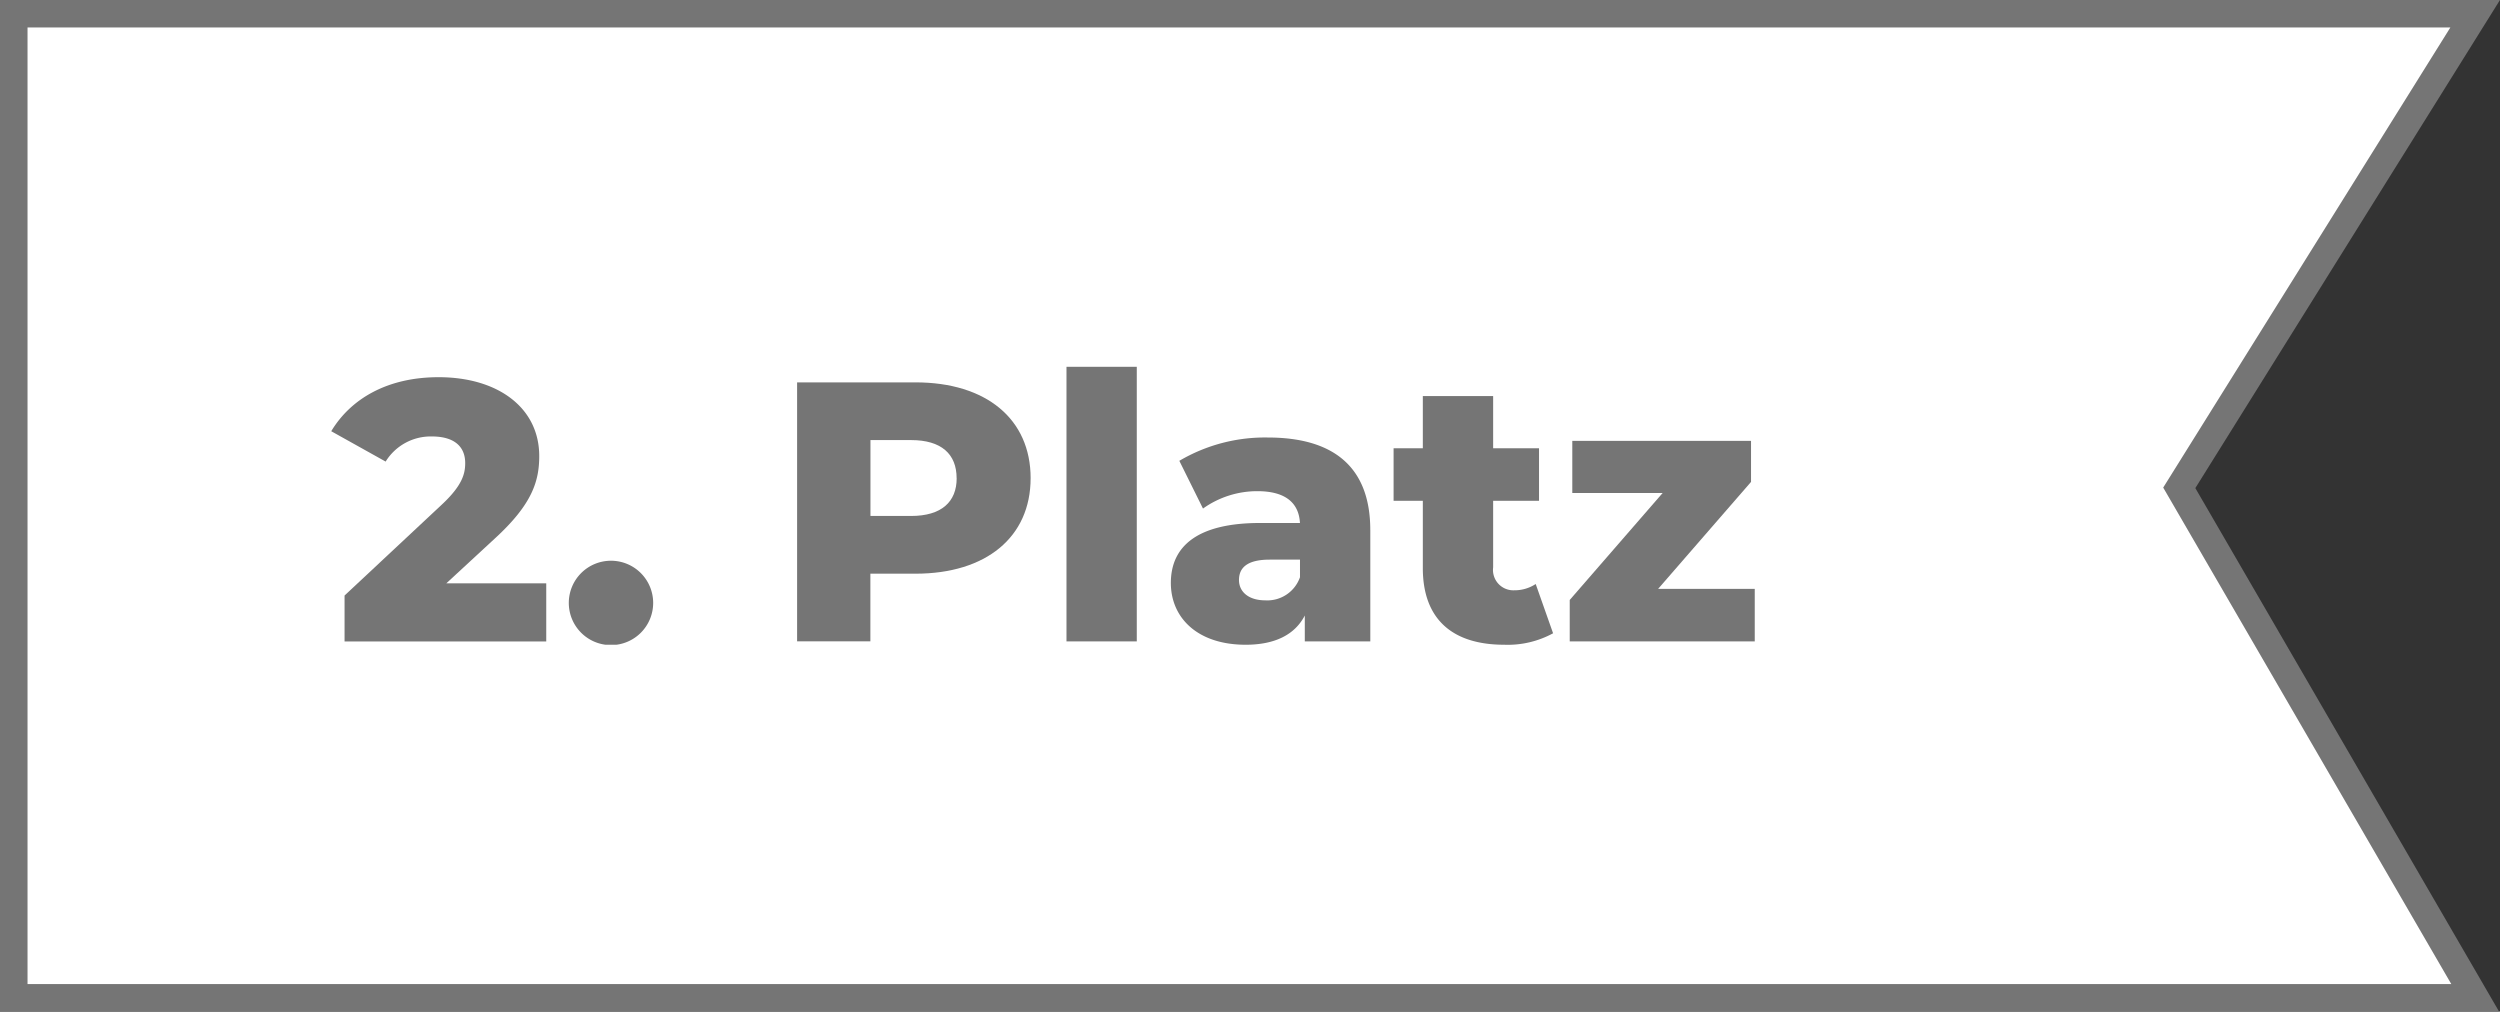
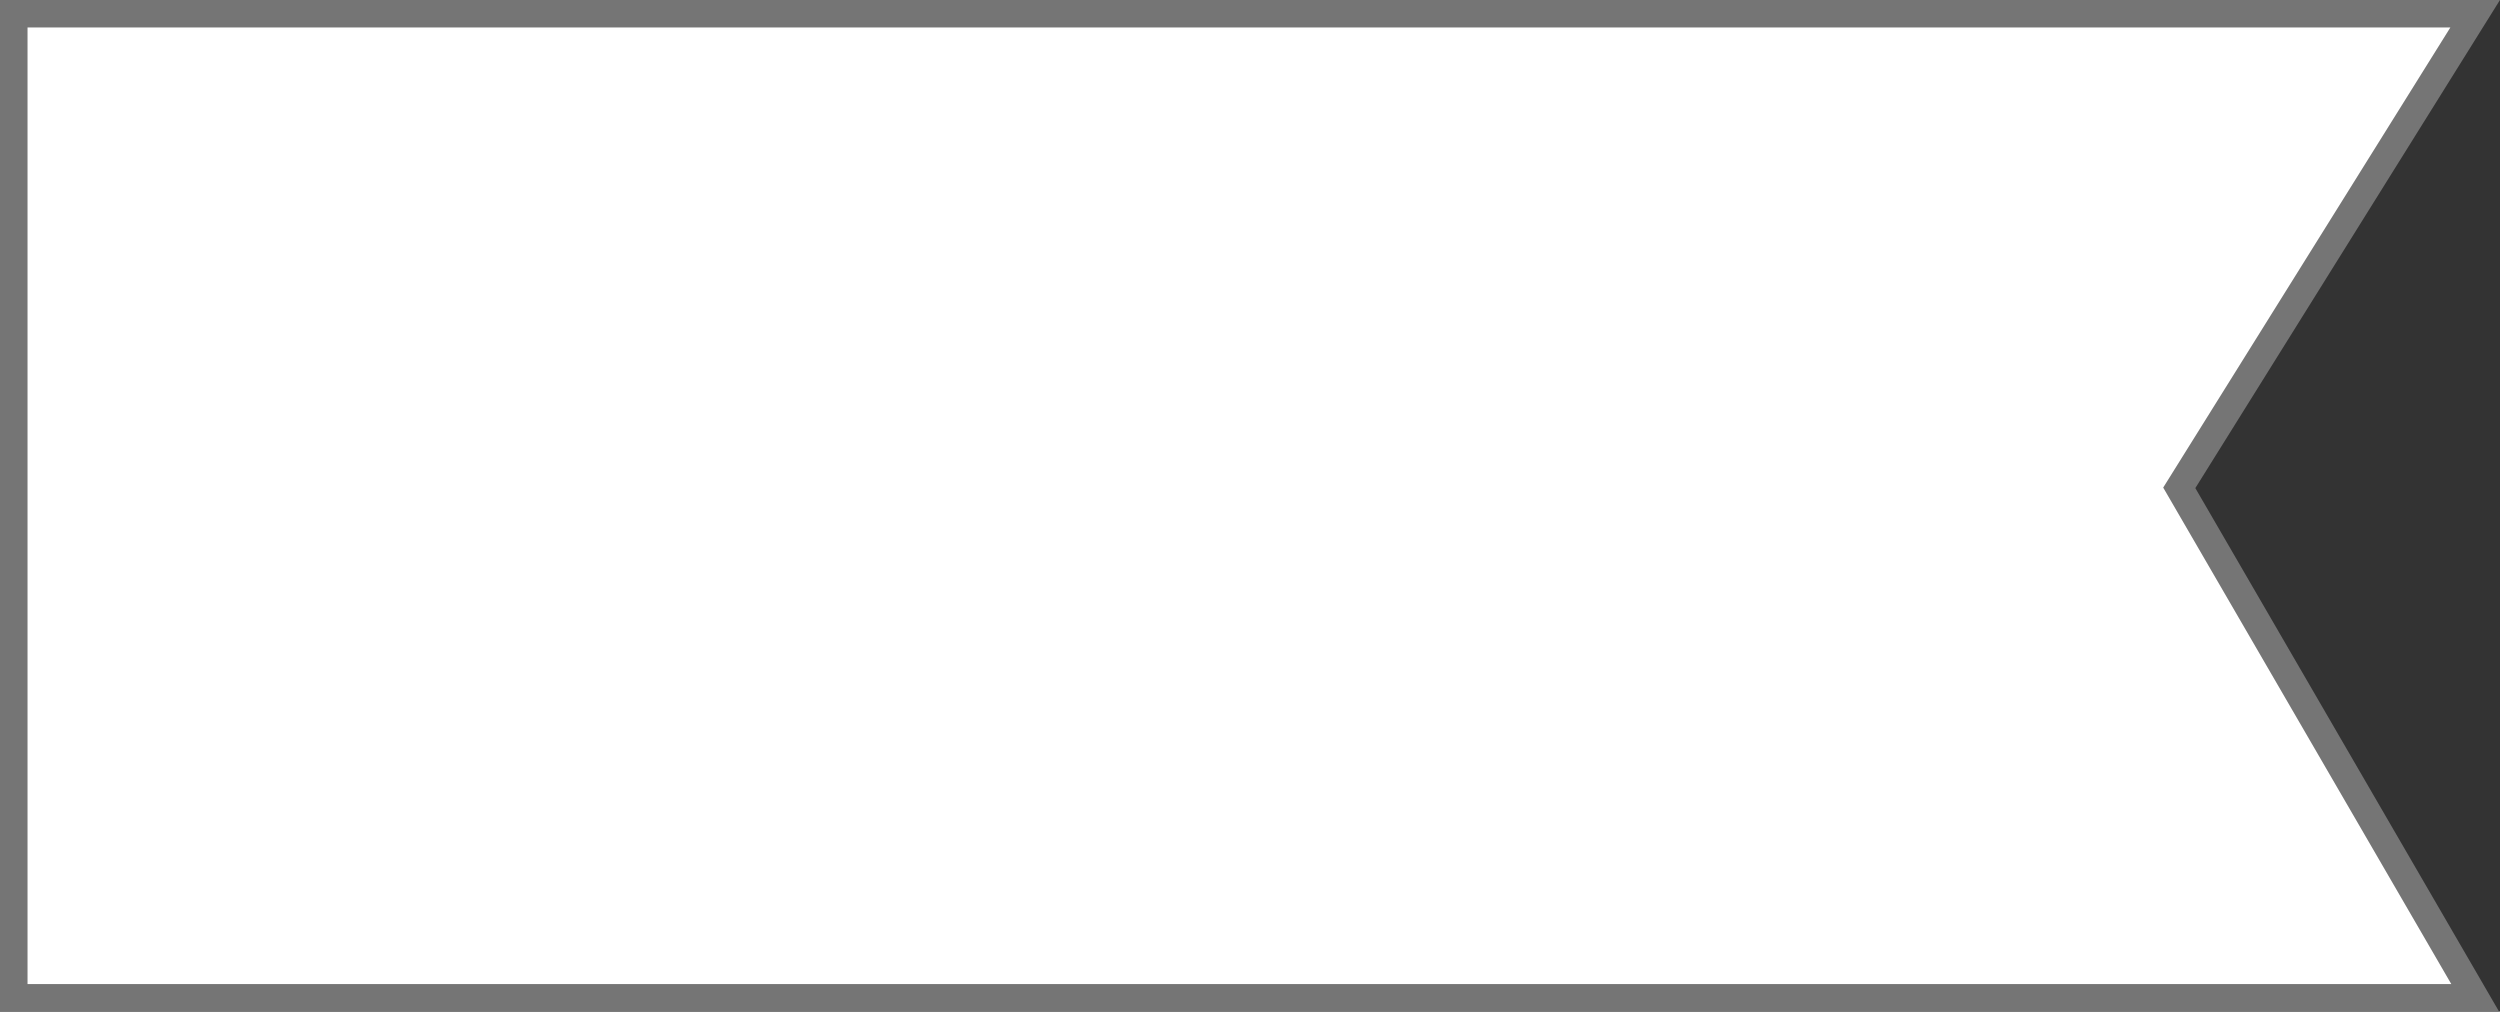
<svg xmlns="http://www.w3.org/2000/svg" width="181.637" height="73.496" viewBox="0 0 181.637 73.496">
  <rect x="0" y="0" width="181.637" height="73.496" fill="#333333" stroke="none" />
  <defs>
    <clipPath id="clip-path">
-       <rect id="Rectangle_72" data-name="Rectangle 72" width="103.425" height="20.191" fill="#757575" />
-     </clipPath>
+       </clipPath>
  </defs>
  <g id="Group_65" data-name="Group 65" transform="translate(-6861.014 -792.442)">
    <g id="Group_54" data-name="Group 54" transform="translate(6862.014 793.442)">
      <path id="Path_15" data-name="Path 15" d="M0,0H71.5V178.834l-34.448-21.5L0,178.834Z" transform="translate(0 71.496) rotate(-90)" fill="#fff" stroke="#757575" stroke-width="2" />
    </g>
    <g id="Group_60" data-name="Group 60" transform="translate(6885.08 819.094)">
      <g id="Group_59" data-name="Group 59" clip-path="url(#clip-path)">
-         <path id="Path_48" data-name="Path 48" d="M15.621,18.3v4.221H.968V19.185L8.012,12.6c1.506-1.4,1.721-2.258,1.721-3.037,0-1.21-.807-1.935-2.419-1.935A3.846,3.846,0,0,0,3.953,9.453L0,7.247C1.425,4.882,4.087,3.322,7.8,3.322c4.331,0,7.312,2.232,7.312,5.727,0,1.828-.511,3.5-3.2,5.969L8.36,18.3Z" transform="translate(0 -2.569)" fill="#757575" />
-         <path id="Path_49" data-name="Path 49" d="M76.17,65.38a3.065,3.065,0,1,1,3.065,3.065A3.065,3.065,0,0,1,76.17,65.38" transform="translate(-58.91 -48.227)" fill="#757575" />
-         <path id="Path_50" data-name="Path 50" d="M166.336,11.947c0,4.275-3.226,6.937-8.362,6.937h-3.28V23.8H149.37V4.984h8.605c5.136,0,8.362,2.662,8.362,6.963m-5.377,0c0-1.748-1.1-2.77-3.307-2.77H154.7V14.69h2.957c2.2,0,3.307-1.022,3.307-2.743" transform="translate(-115.523 -3.855)" fill="#757575" />
+         <path id="Path_48" data-name="Path 48" d="M15.621,18.3v4.221H.968V19.185c1.506-1.4,1.721-2.258,1.721-3.037,0-1.21-.807-1.935-2.419-1.935A3.846,3.846,0,0,0,3.953,9.453L0,7.247C1.425,4.882,4.087,3.322,7.8,3.322c4.331,0,7.312,2.232,7.312,5.727,0,1.828-.511,3.5-3.2,5.969L8.36,18.3Z" transform="translate(0 -2.569)" fill="#757575" />
        <rect id="Rectangle_71" data-name="Rectangle 71" width="5.108" height="19.95" transform="translate(53.419)" fill="#757575" />
-         <path id="Path_51" data-name="Path 51" d="M283.693,29.383v8.092h-4.759V35.594c-.726,1.4-2.178,2.124-4.3,2.124-3.5,0-5.432-1.962-5.432-4.49,0-2.689,1.963-4.356,6.48-4.356h2.9c-.08-1.479-1.075-2.312-3.093-2.312a6.788,6.788,0,0,0-3.952,1.263l-1.719-3.468a12.244,12.244,0,0,1,6.426-1.694c4.732,0,7.447,2.1,7.447,6.721M278.584,32.8V31.534h-2.2c-1.64,0-2.232.592-2.232,1.479,0,.861.7,1.479,1.91,1.479a2.516,2.516,0,0,0,2.527-1.694" transform="translate(-208.2 -17.526)" fill="#757575" />
-         <path id="Path_52" data-name="Path 52" d="M352.212,26.607a6.869,6.869,0,0,1-3.549.834c-3.737,0-5.915-1.829-5.915-5.568V16.981h-2.124V13.164h2.124V9.373h5.109v3.791h3.334v3.817h-3.334v4.837a1.48,1.48,0,0,0,1.532,1.667,2.8,2.8,0,0,0,1.56-.457Z" transform="translate(-263.439 -7.249)" fill="#757575" />
        <path id="Path_53" data-name="Path 53" d="M410.543,34.485V38.3H397.1V35.292l6.749-7.77h-6.562V23.73h12.986v2.984l-6.749,7.77Z" transform="translate(-307.118 -18.353)" fill="#757575" />
      </g>
    </g>
  </g>
</svg>